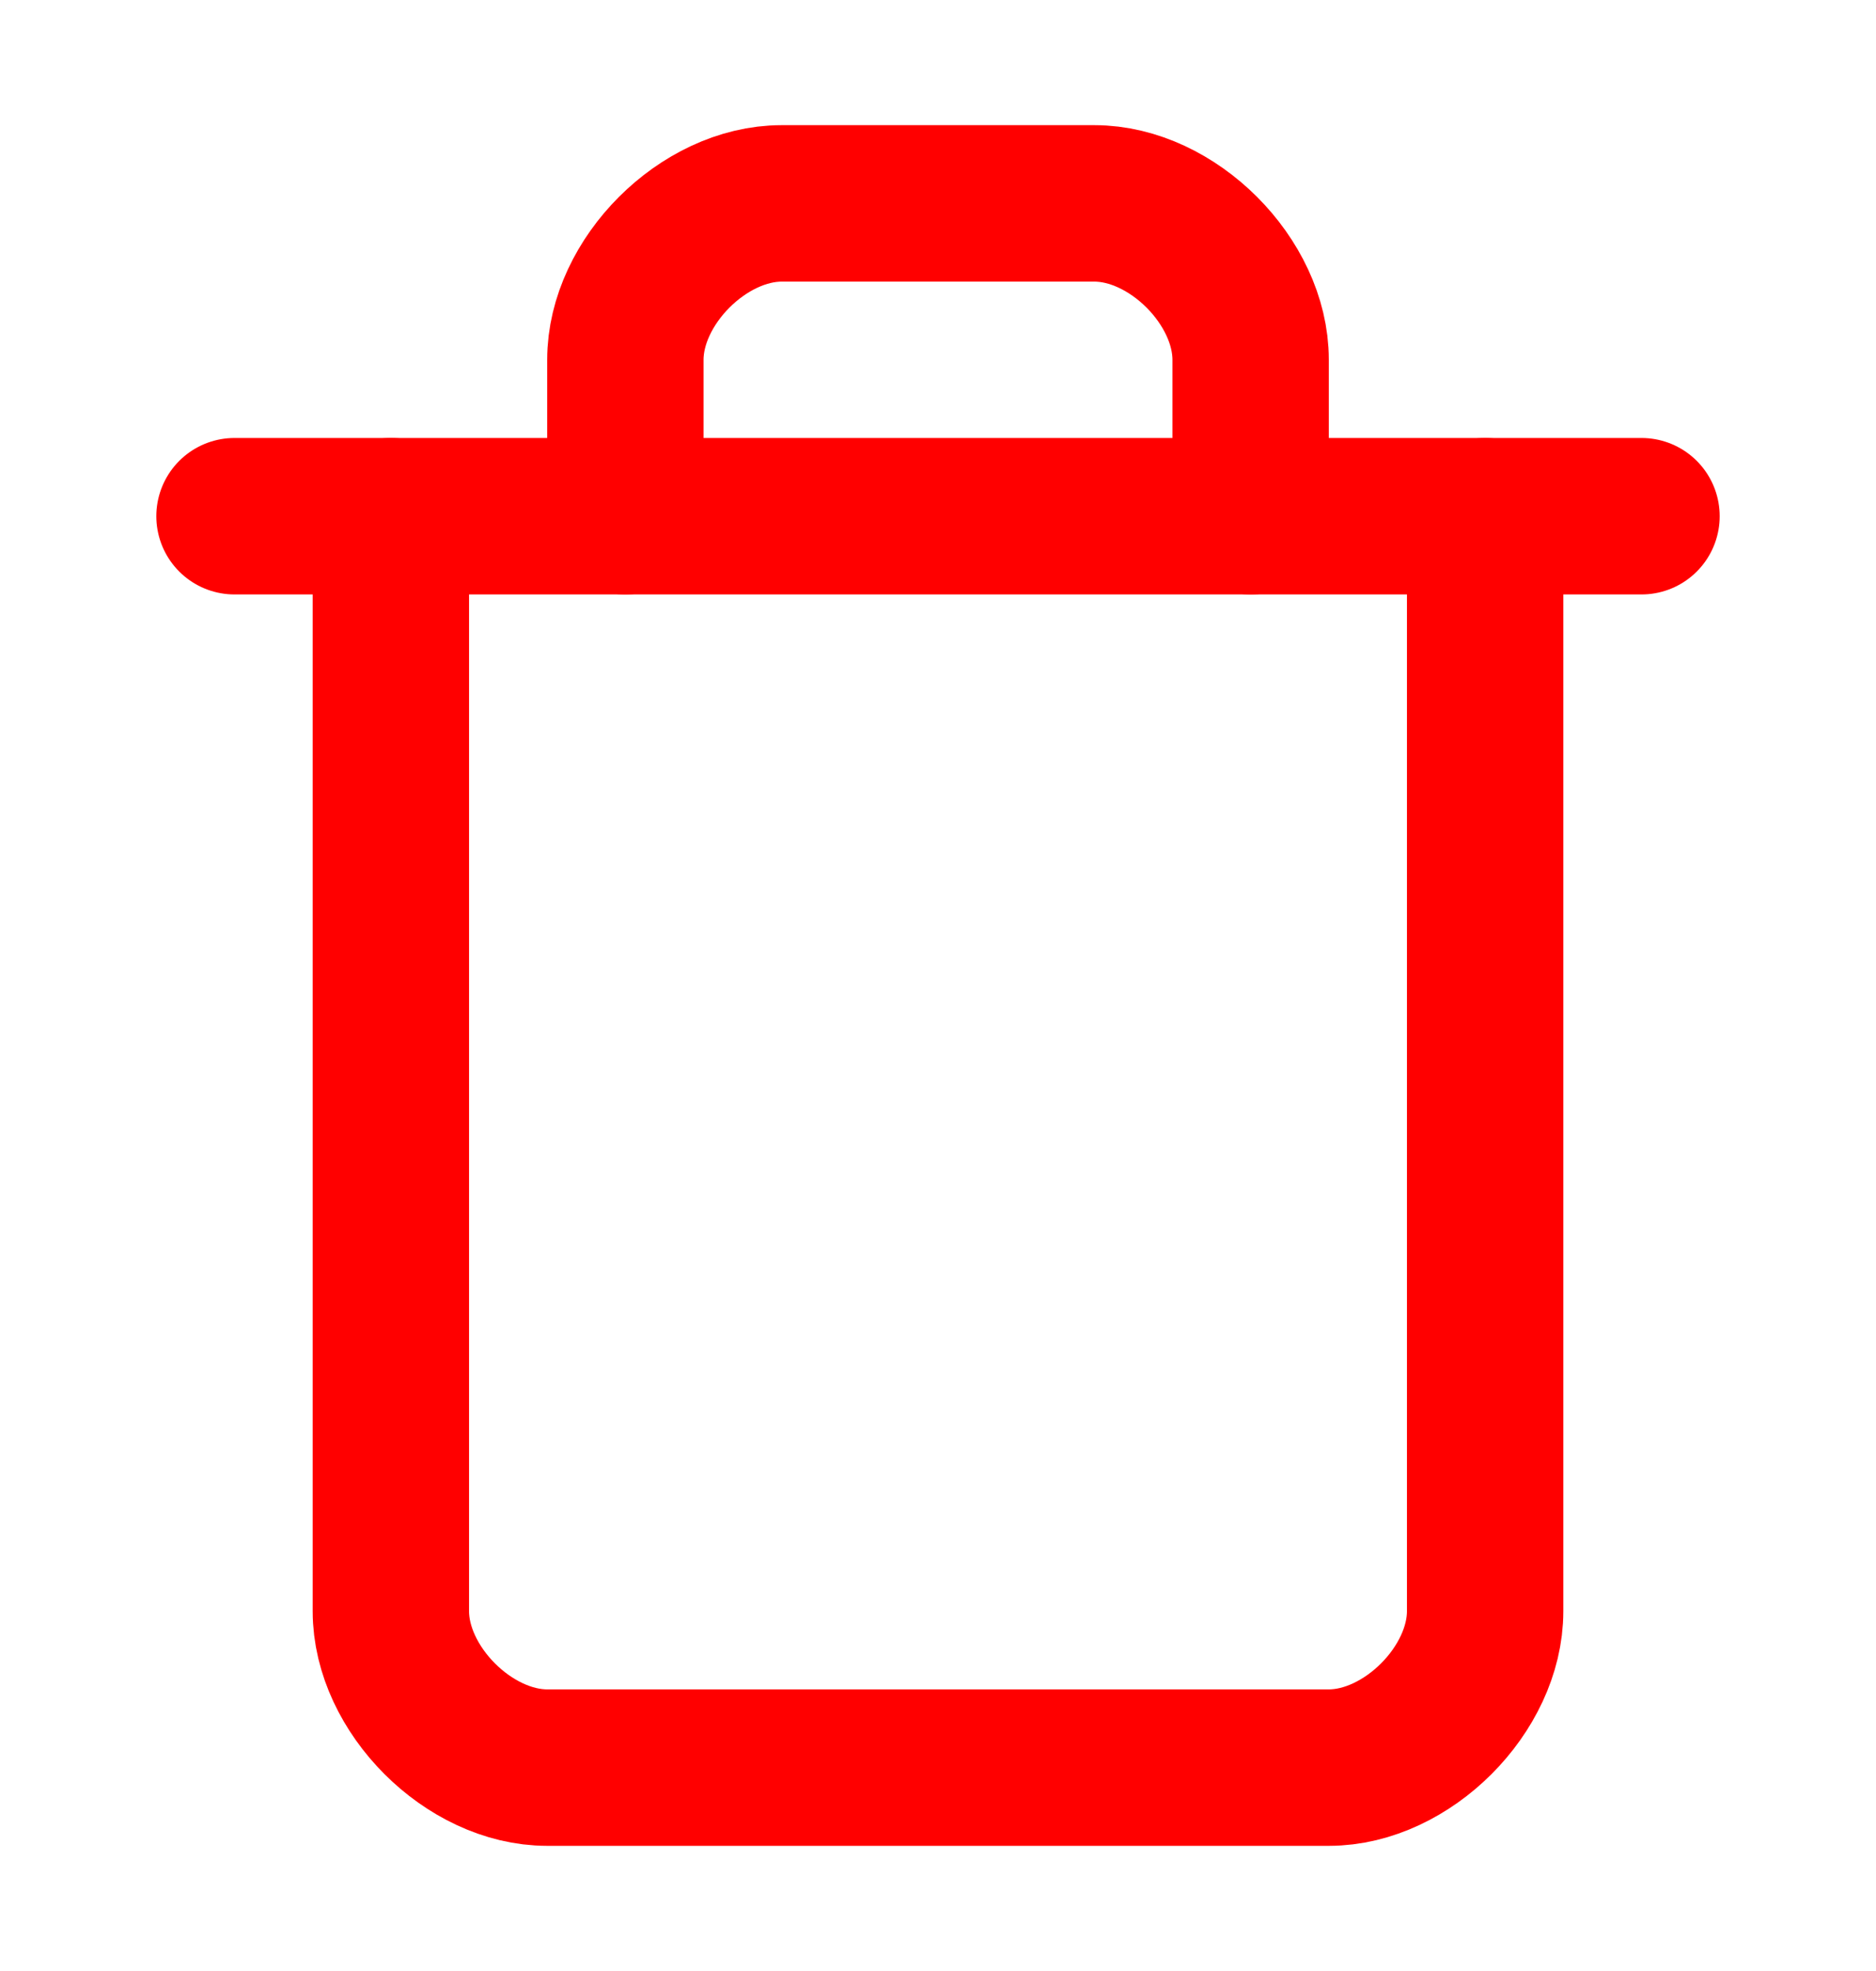
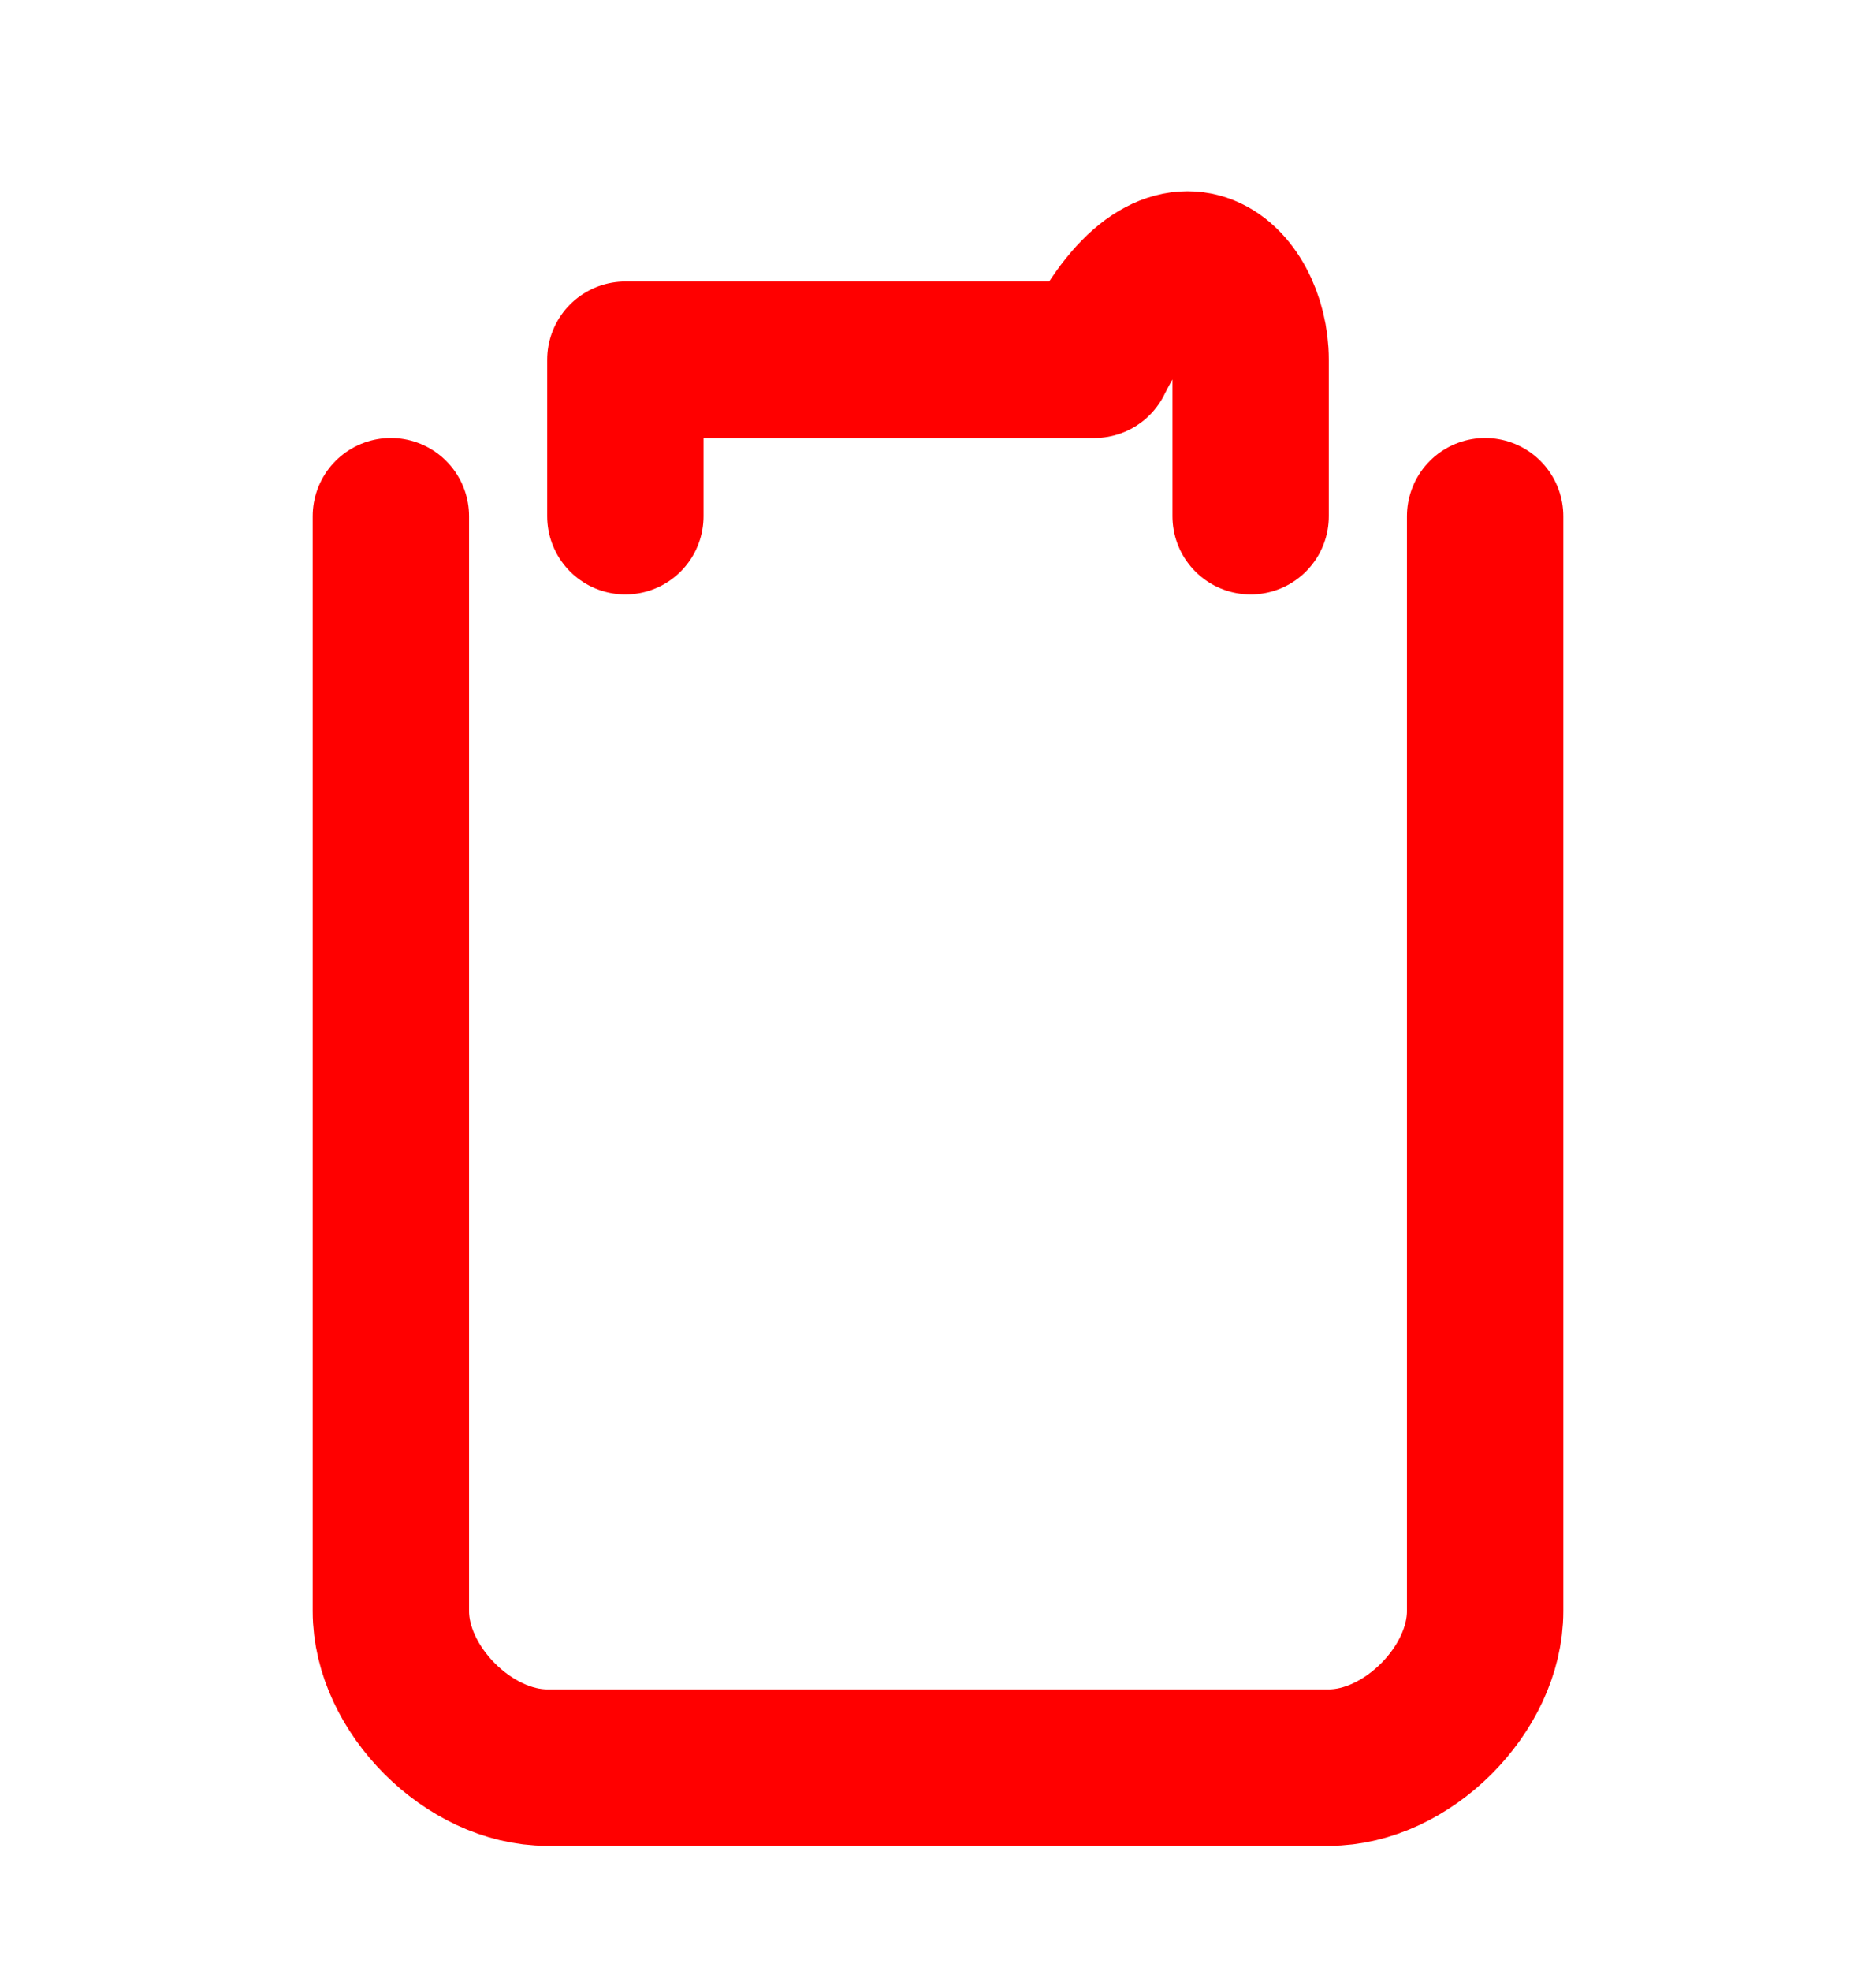
<svg xmlns="http://www.w3.org/2000/svg" width="20" height="21" viewBox="0 0 20 21" fill="none">
-   <path d="M2.5 5.5H17.5" stroke="#FF0000" stroke-width="1.667" stroke-linecap="round" stroke-linejoin="round" />
  <path d="M15.833 5.5V17.167C15.833 18 15 18.833 14.167 18.833H5.833C5 18.833 4.167 18 4.167 17.167V5.5" stroke="#FF0000" stroke-width="1.667" stroke-linecap="round" stroke-linejoin="round" />
-   <path d="M6.667 5.5V3.833C6.667 3 7.5 2.167 8.333 2.167H11.667C12.5 2.167 13.333 3 13.333 3.833V5.5" stroke="#FF0000" stroke-width="1.667" stroke-linecap="round" stroke-linejoin="round" />
+   <path d="M6.667 5.5V3.833H11.667C12.5 2.167 13.333 3 13.333 3.833V5.5" stroke="#FF0000" stroke-width="1.667" stroke-linecap="round" stroke-linejoin="round" />
</svg>